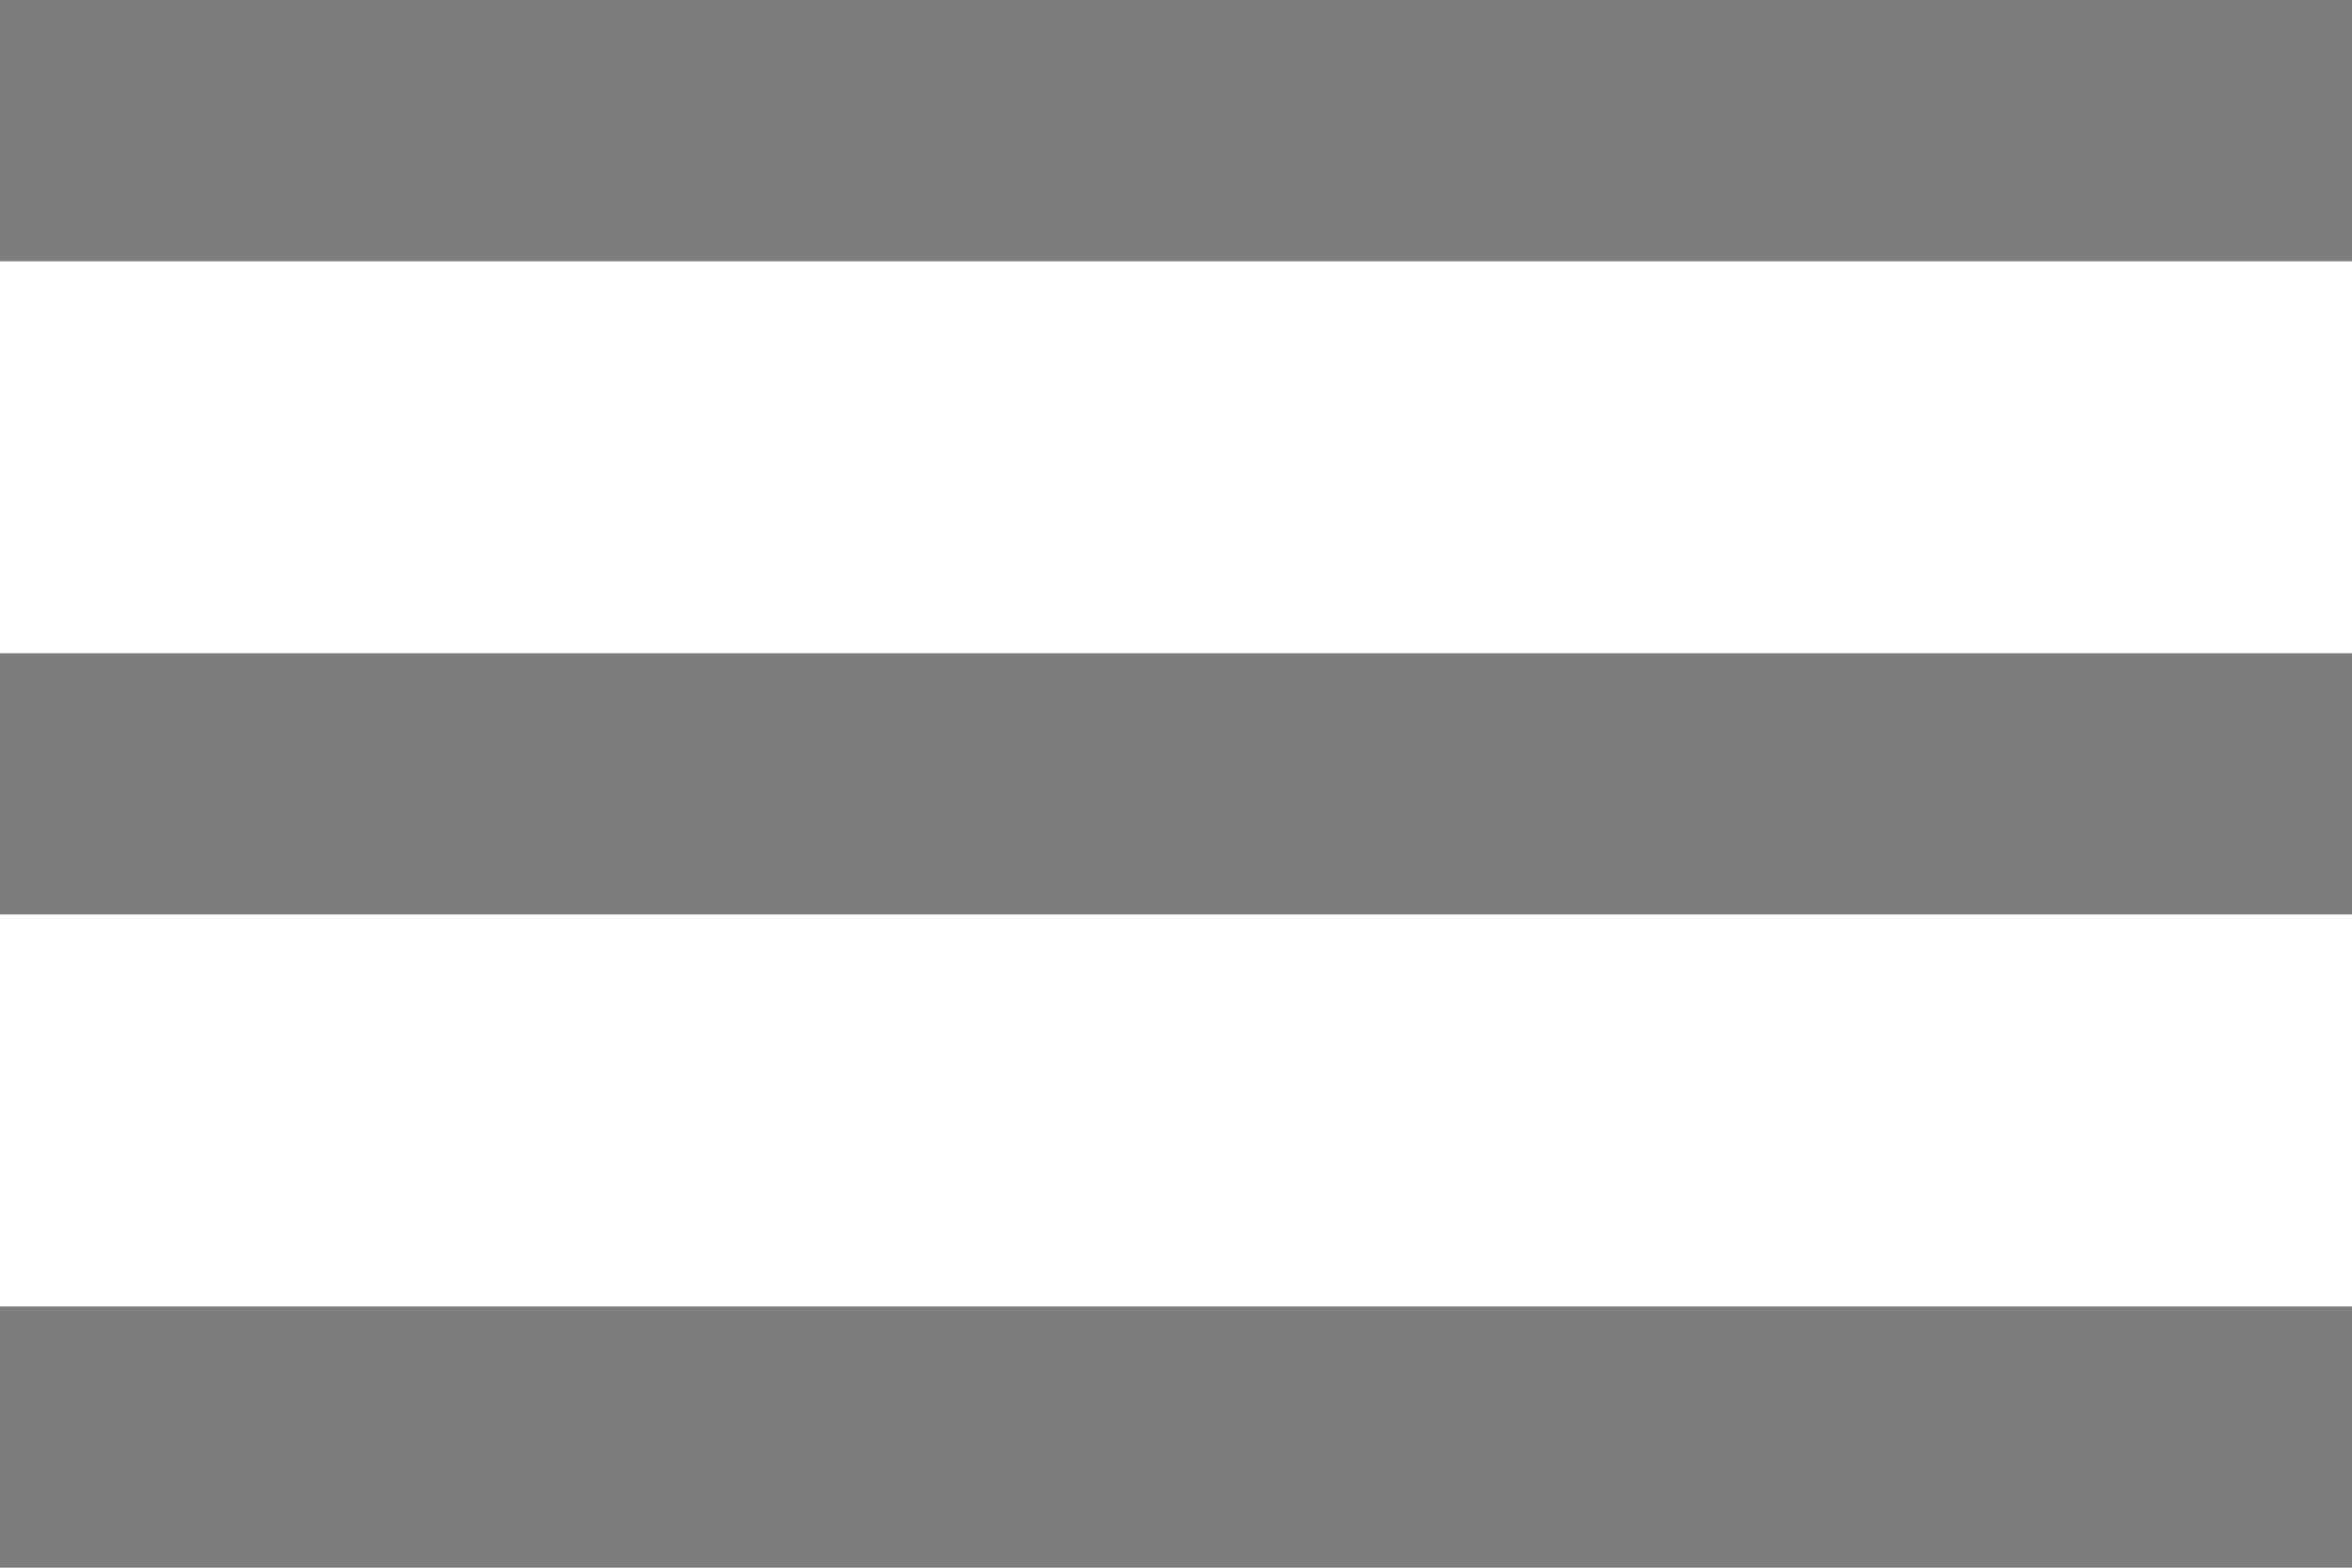
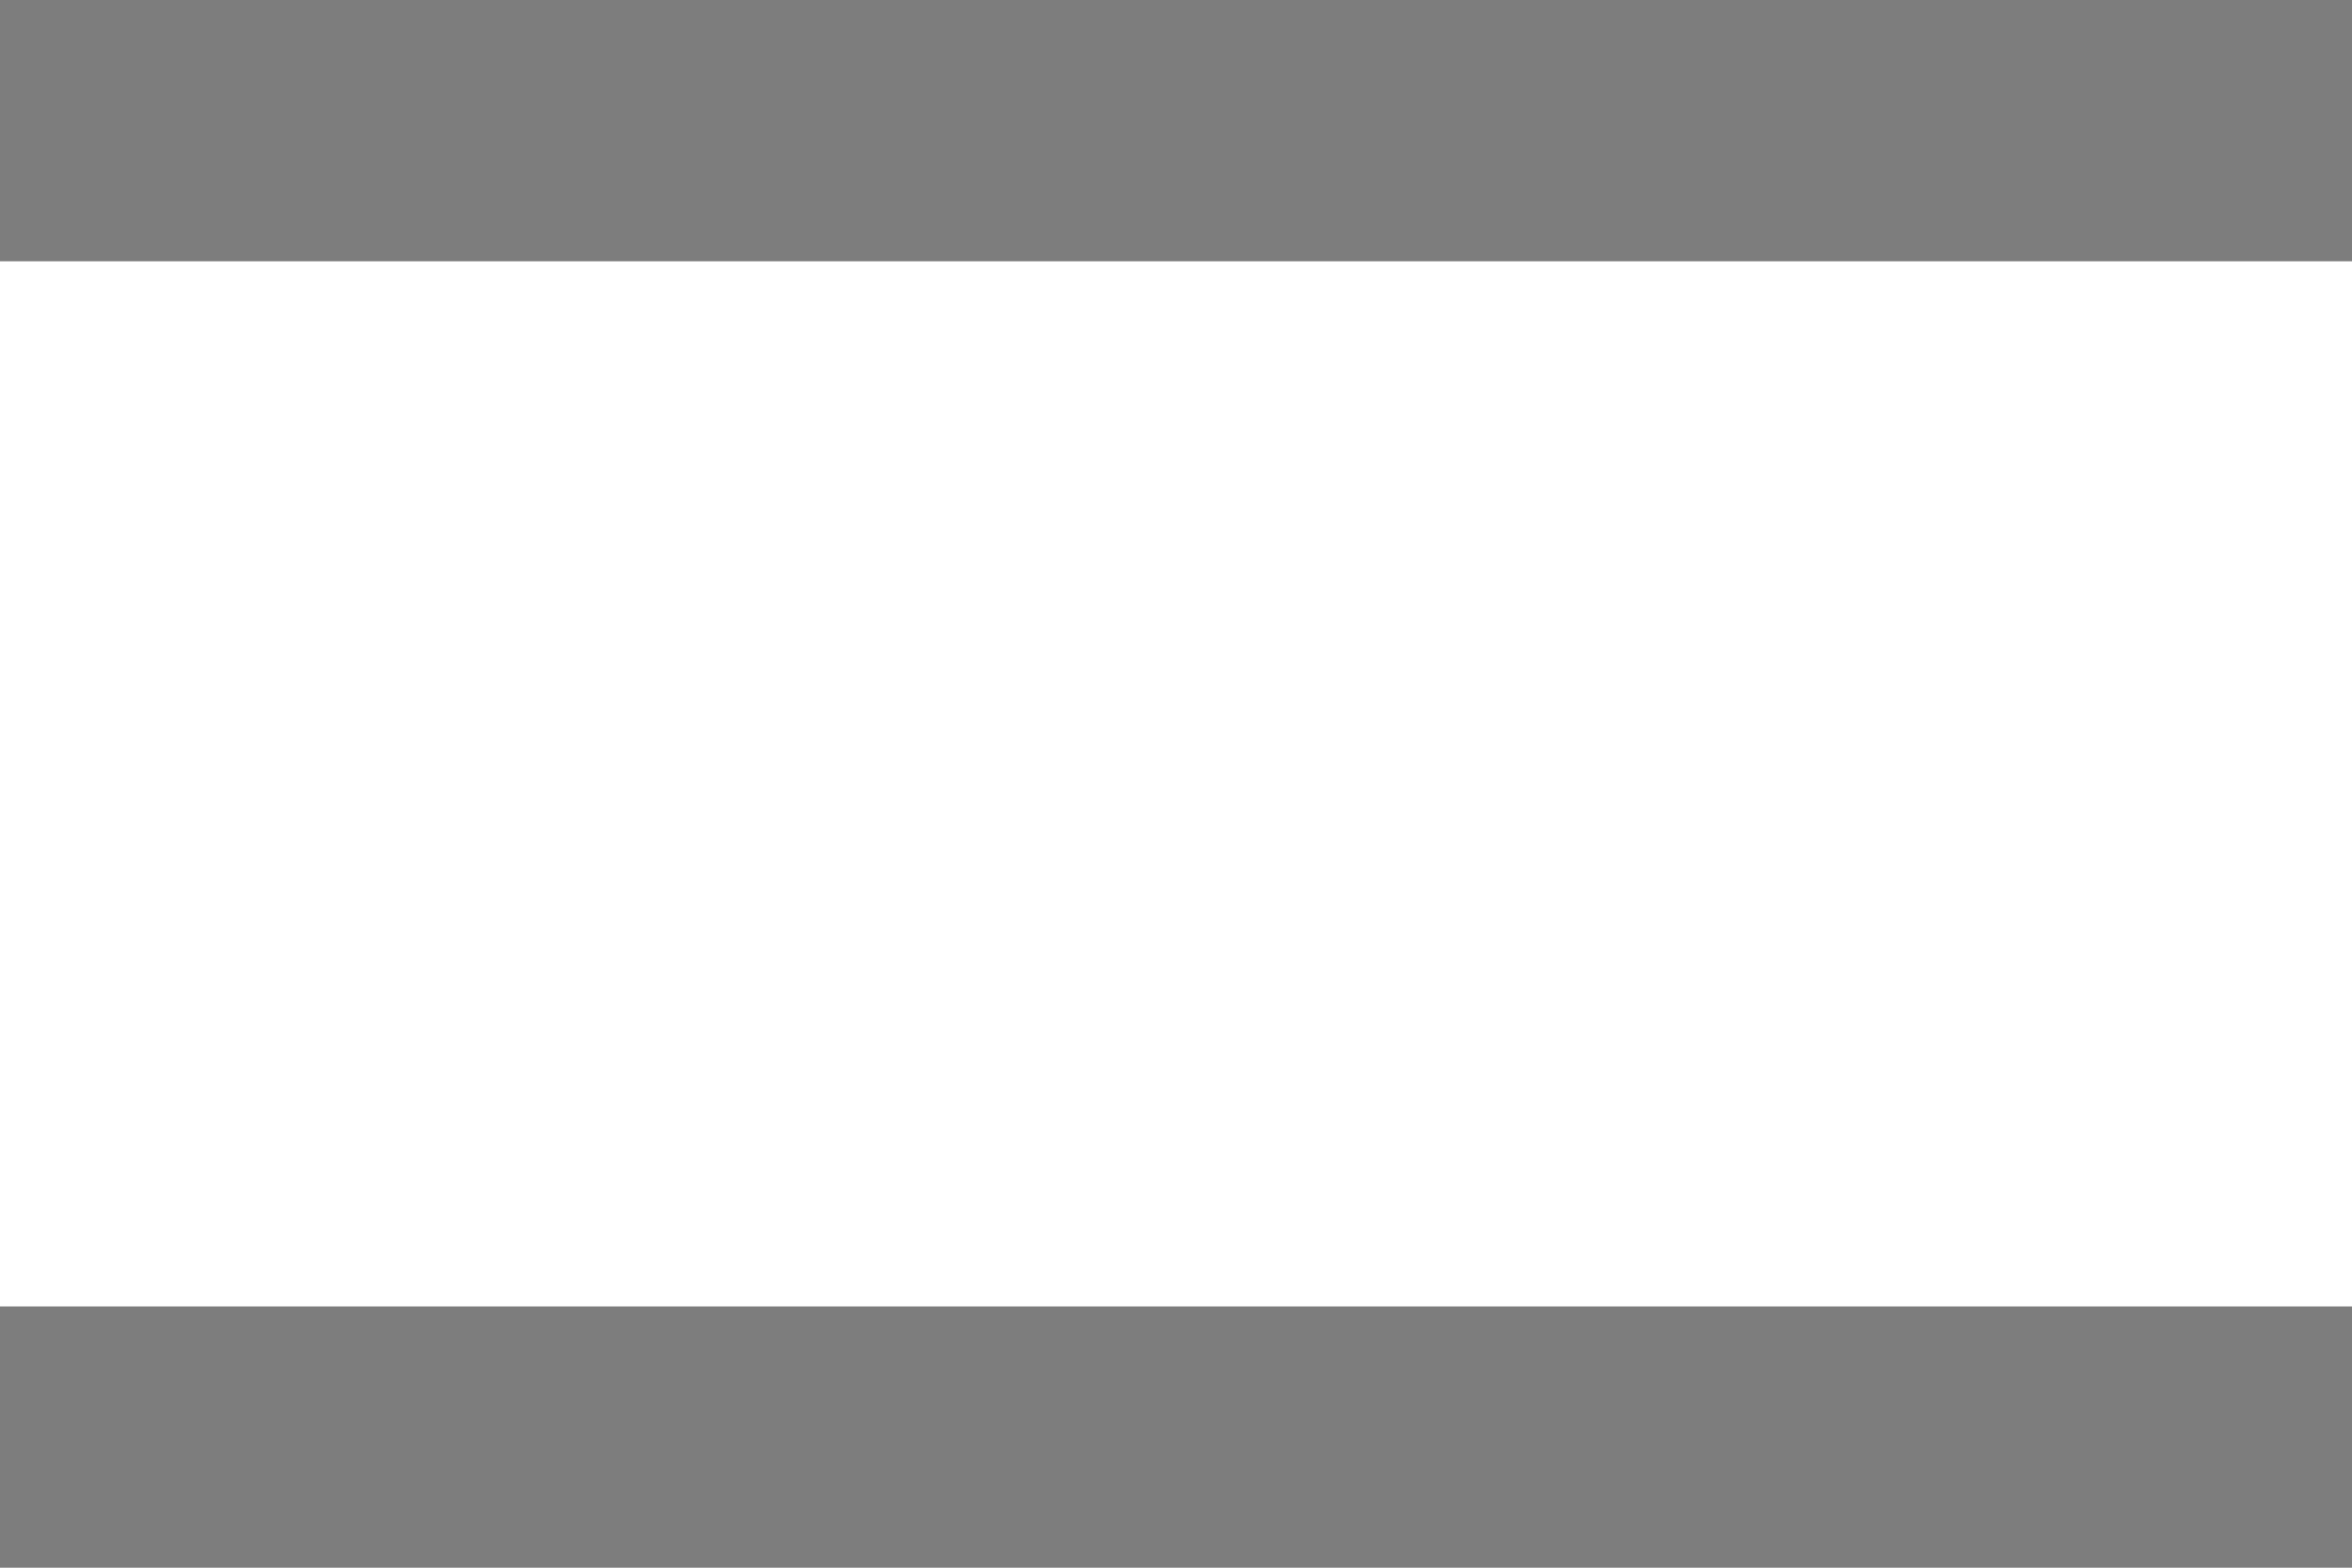
<svg xmlns="http://www.w3.org/2000/svg" version="1.1" id="Layer_1" x="0px" y="0px" viewBox="0 0 65.561 43.708" enable-background="new 0 0 65.561 43.708" xml:space="preserve">
-   <path fill="#7d7d7d" d="M0,43.708h65.561v-7.284H0V43.708z M0,25.496h65.561v-7.284H0V25.496z M0,7.285h65.561V0H0V7.285z" />
+   <path fill="#7d7d7d" d="M0,43.708h65.561v-7.284H0V43.708z h65.561v-7.284H0V25.496z M0,7.285h65.561V0H0V7.285z" />
</svg>